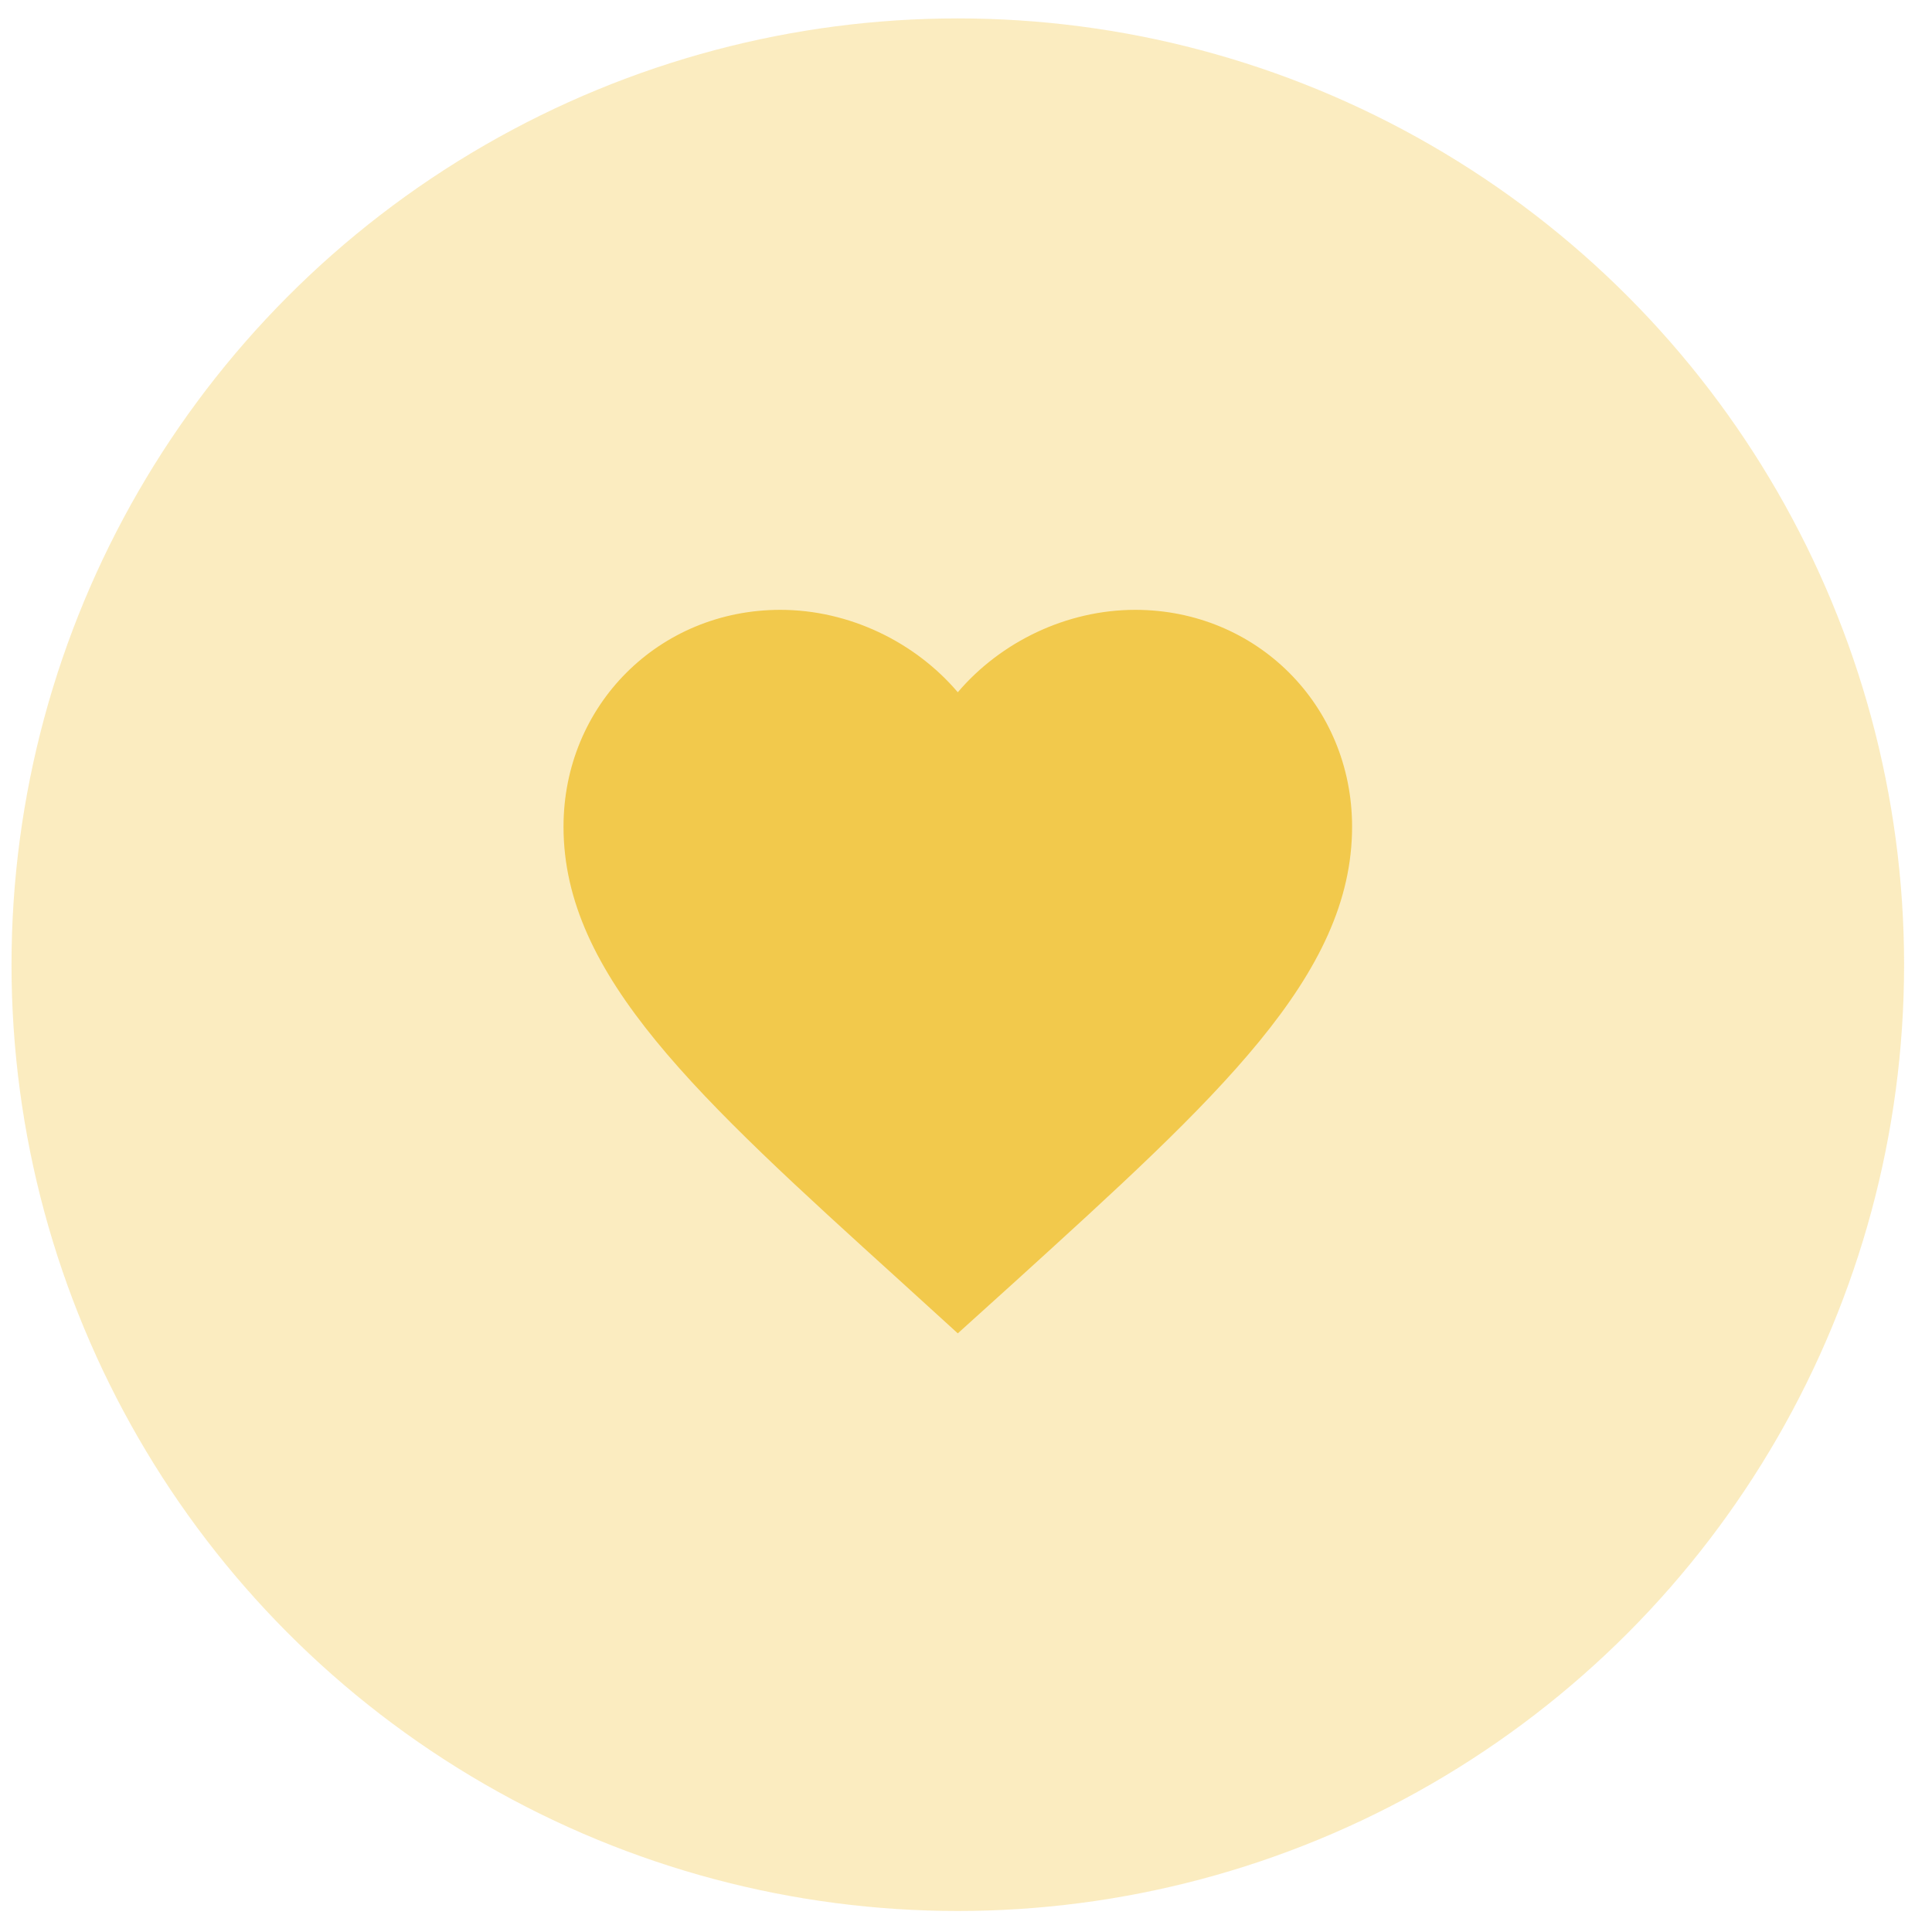
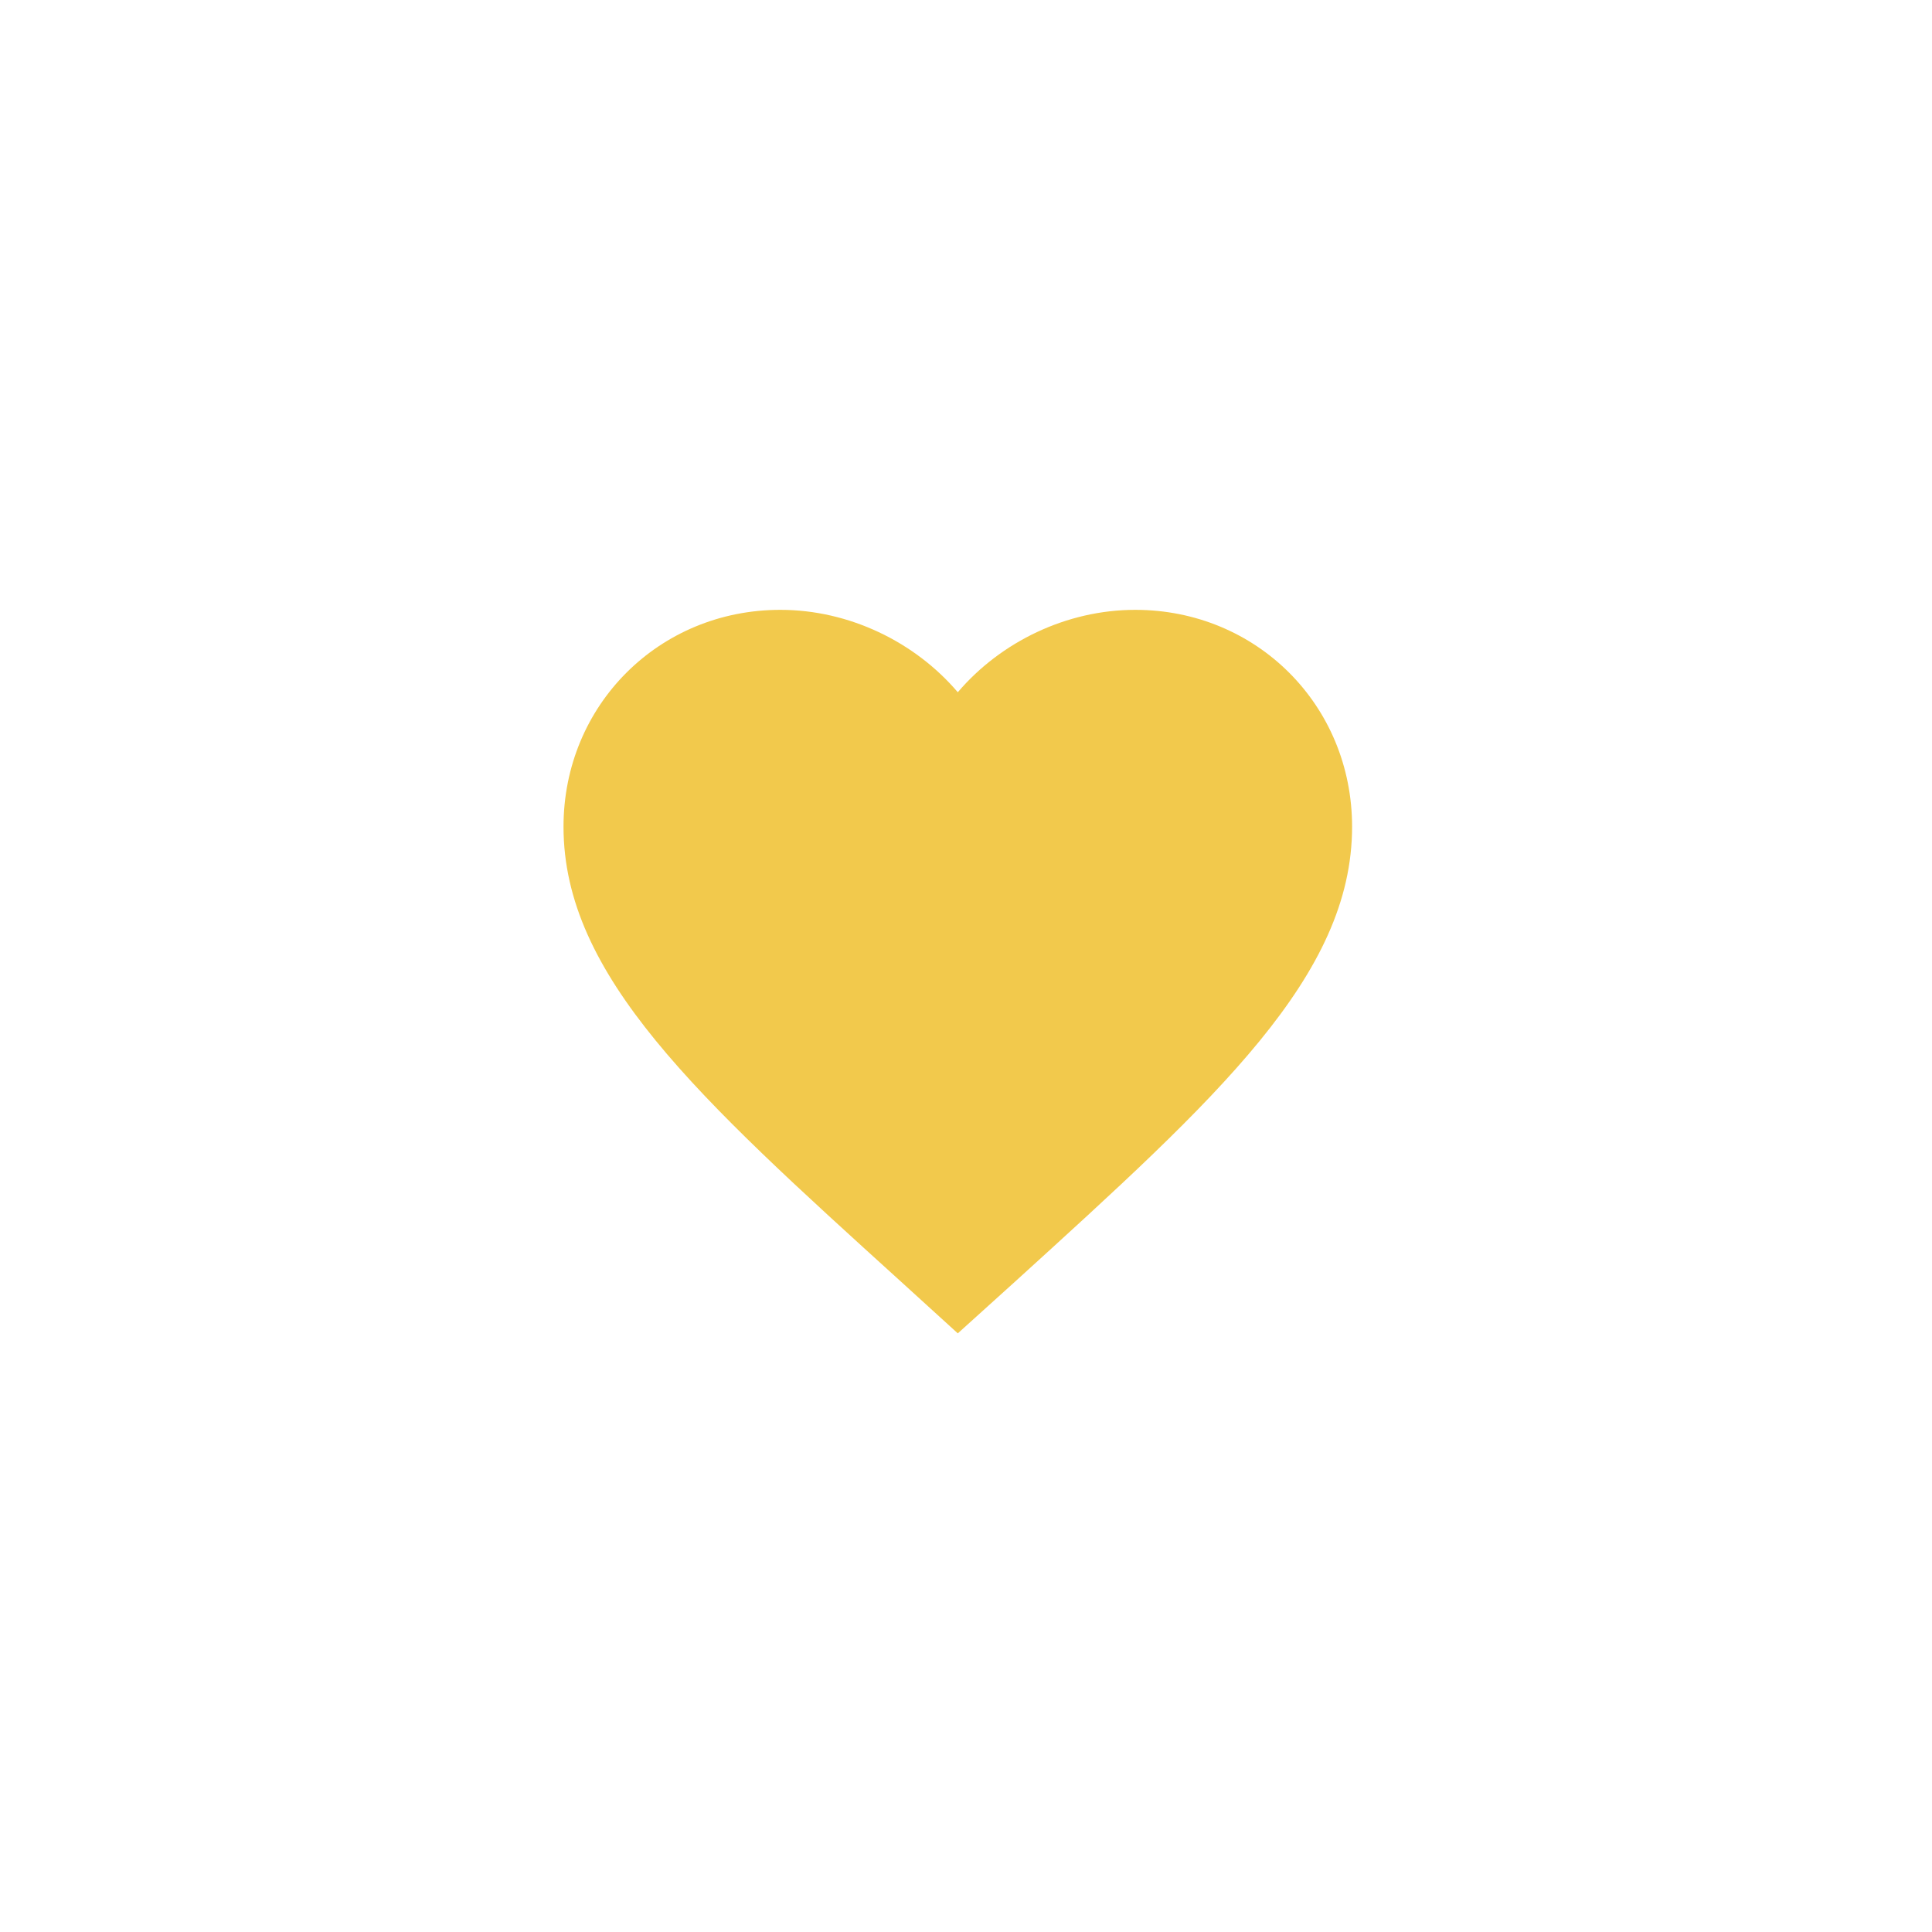
<svg xmlns="http://www.w3.org/2000/svg" width="49" height="49" viewBox="0 0 49 49" fill="none">
-   <circle cx="24.292" cy="24.467" r="24" fill="#F2C94C" fill-opacity="0.35" />
  <g clip-path="url(#clip0_207_20547)">
    <path d="M24.292 33.817L22.842 32.497C17.692 27.827 14.292 24.747 14.292 20.967C14.292 17.887 16.712 15.467 19.792 15.467C21.532 15.467 23.202 16.277 24.292 17.557C25.382 16.277 27.052 15.467 28.792 15.467C31.872 15.467 34.292 17.887 34.292 20.967C34.292 24.747 30.892 27.827 25.742 32.507L24.292 33.817Z" fill="#F2C94C" />
  </g>
  <defs>
    <clipPath id="clip0_207_20547">
      <rect width="24" height="24" fill="white" transform="translate(12.292 12.467)" />
    </clipPath>
  </defs>
</svg>